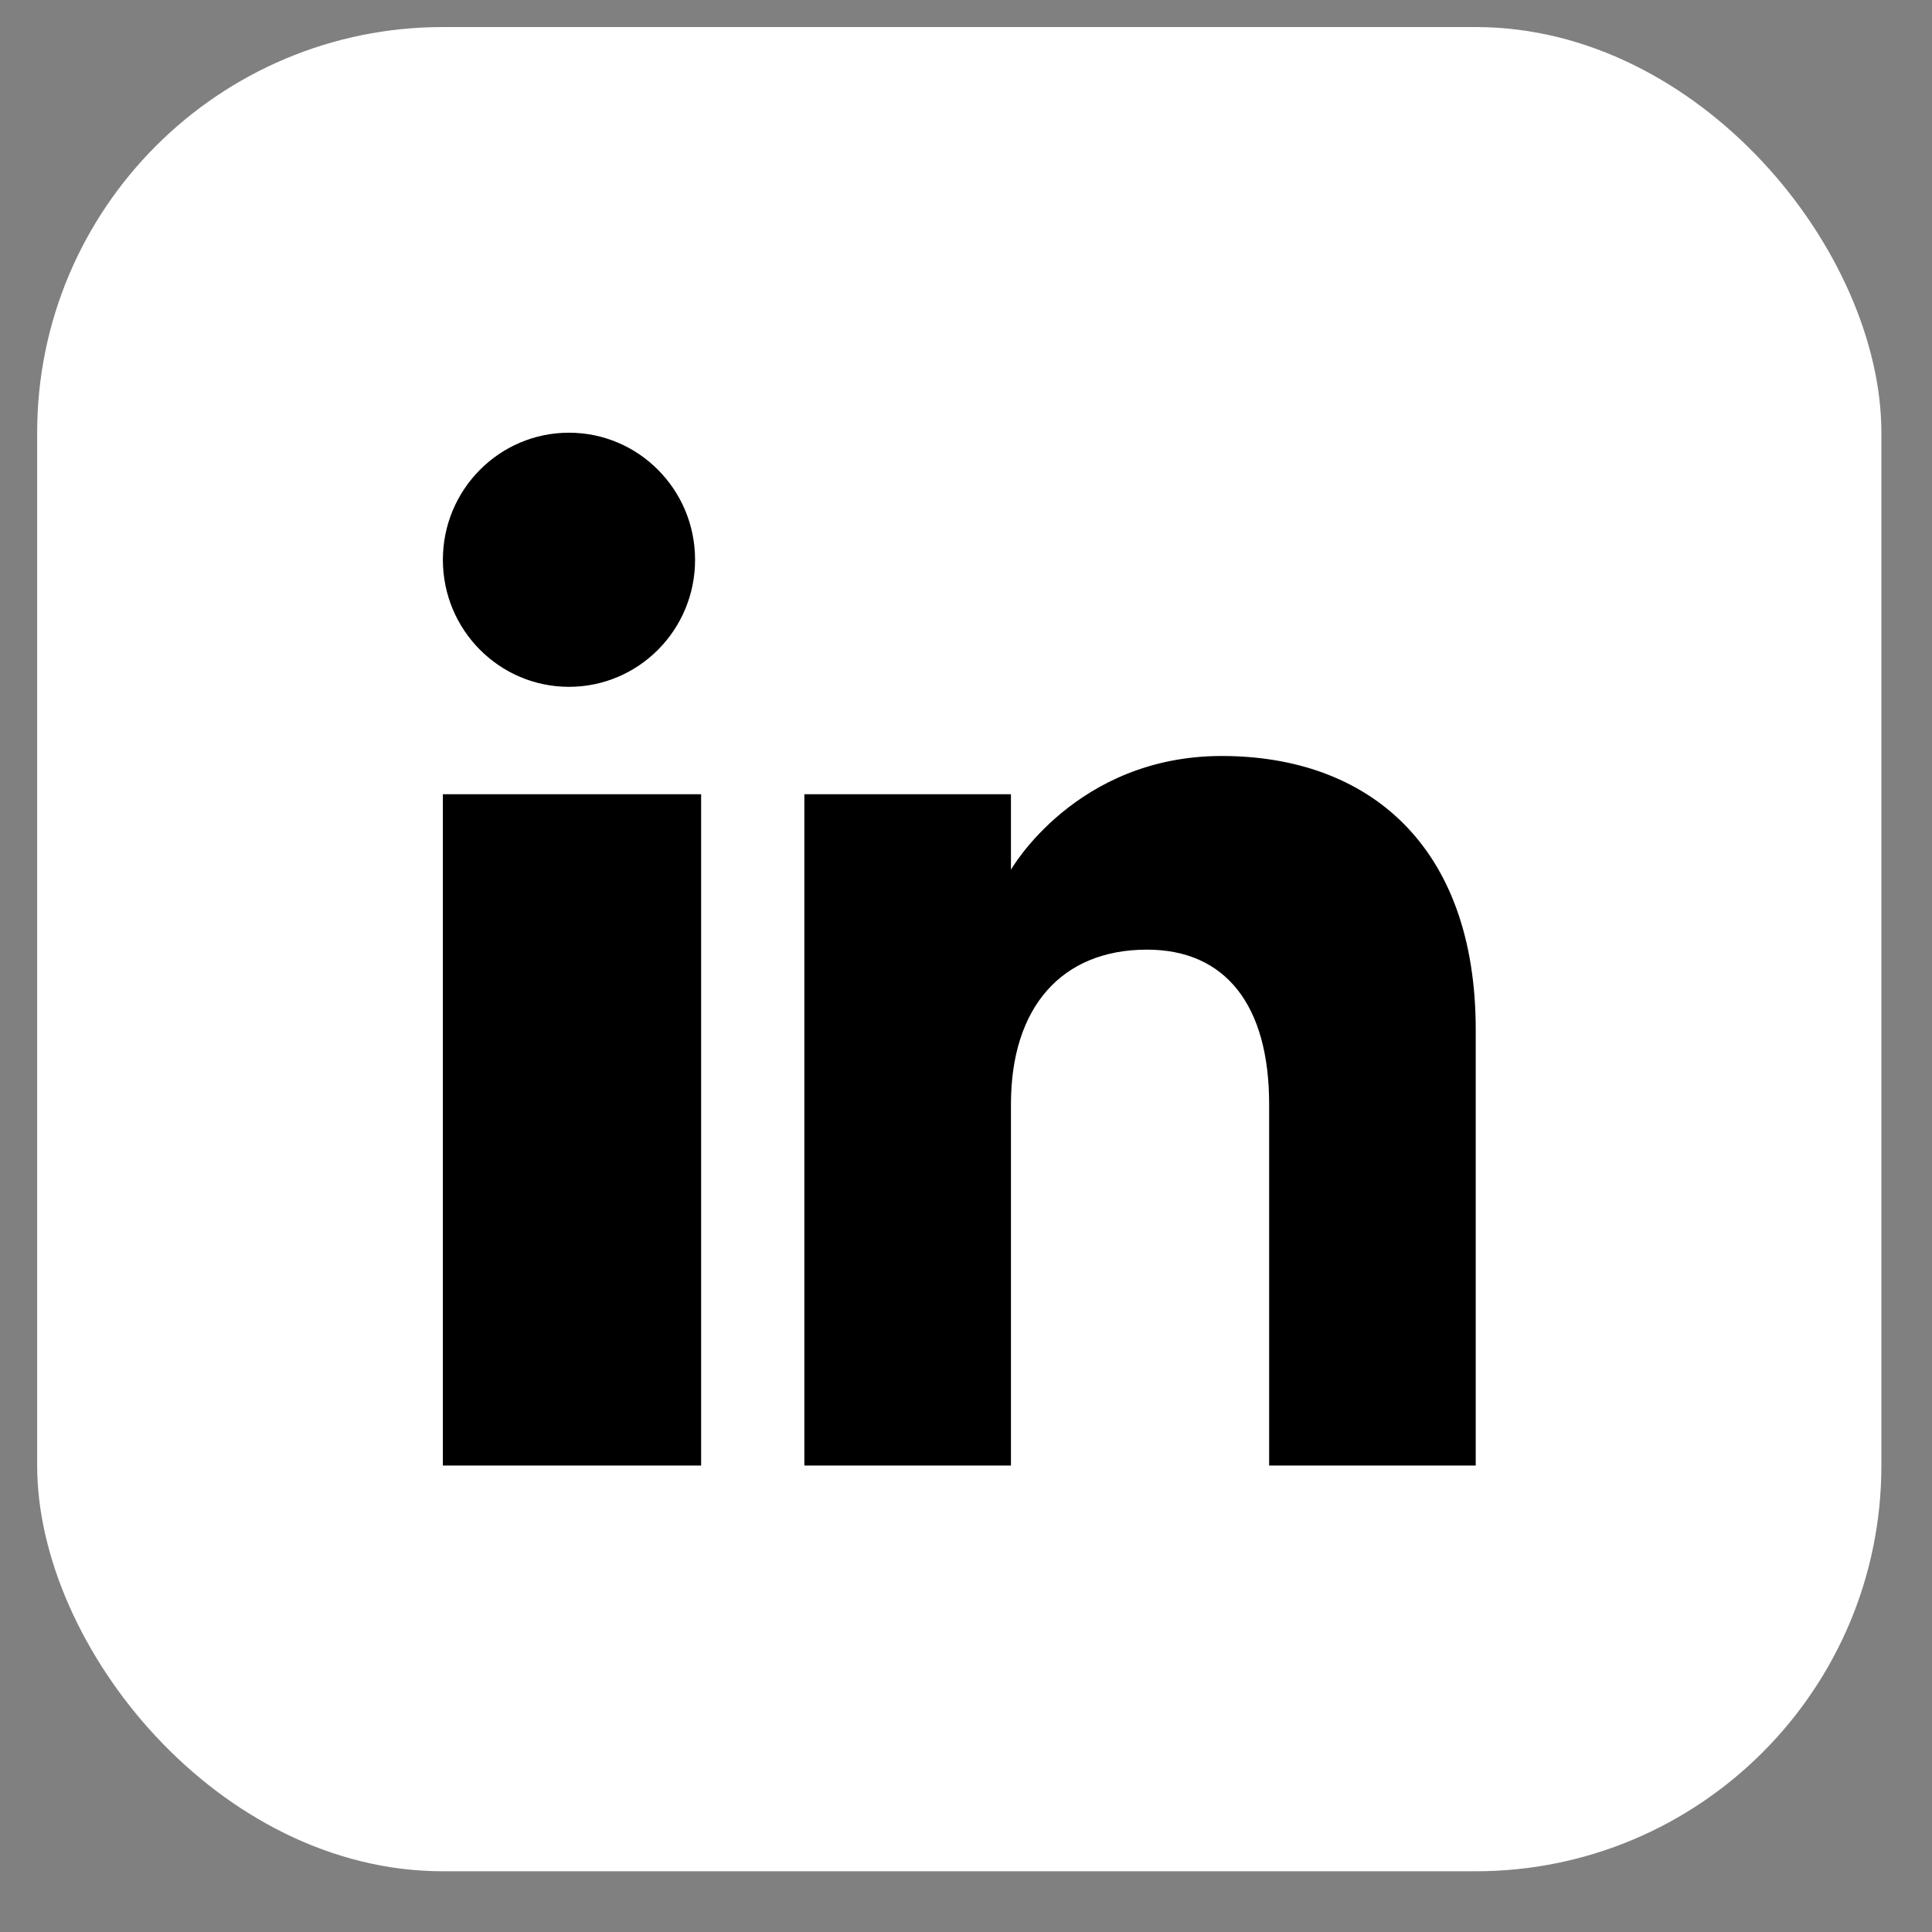
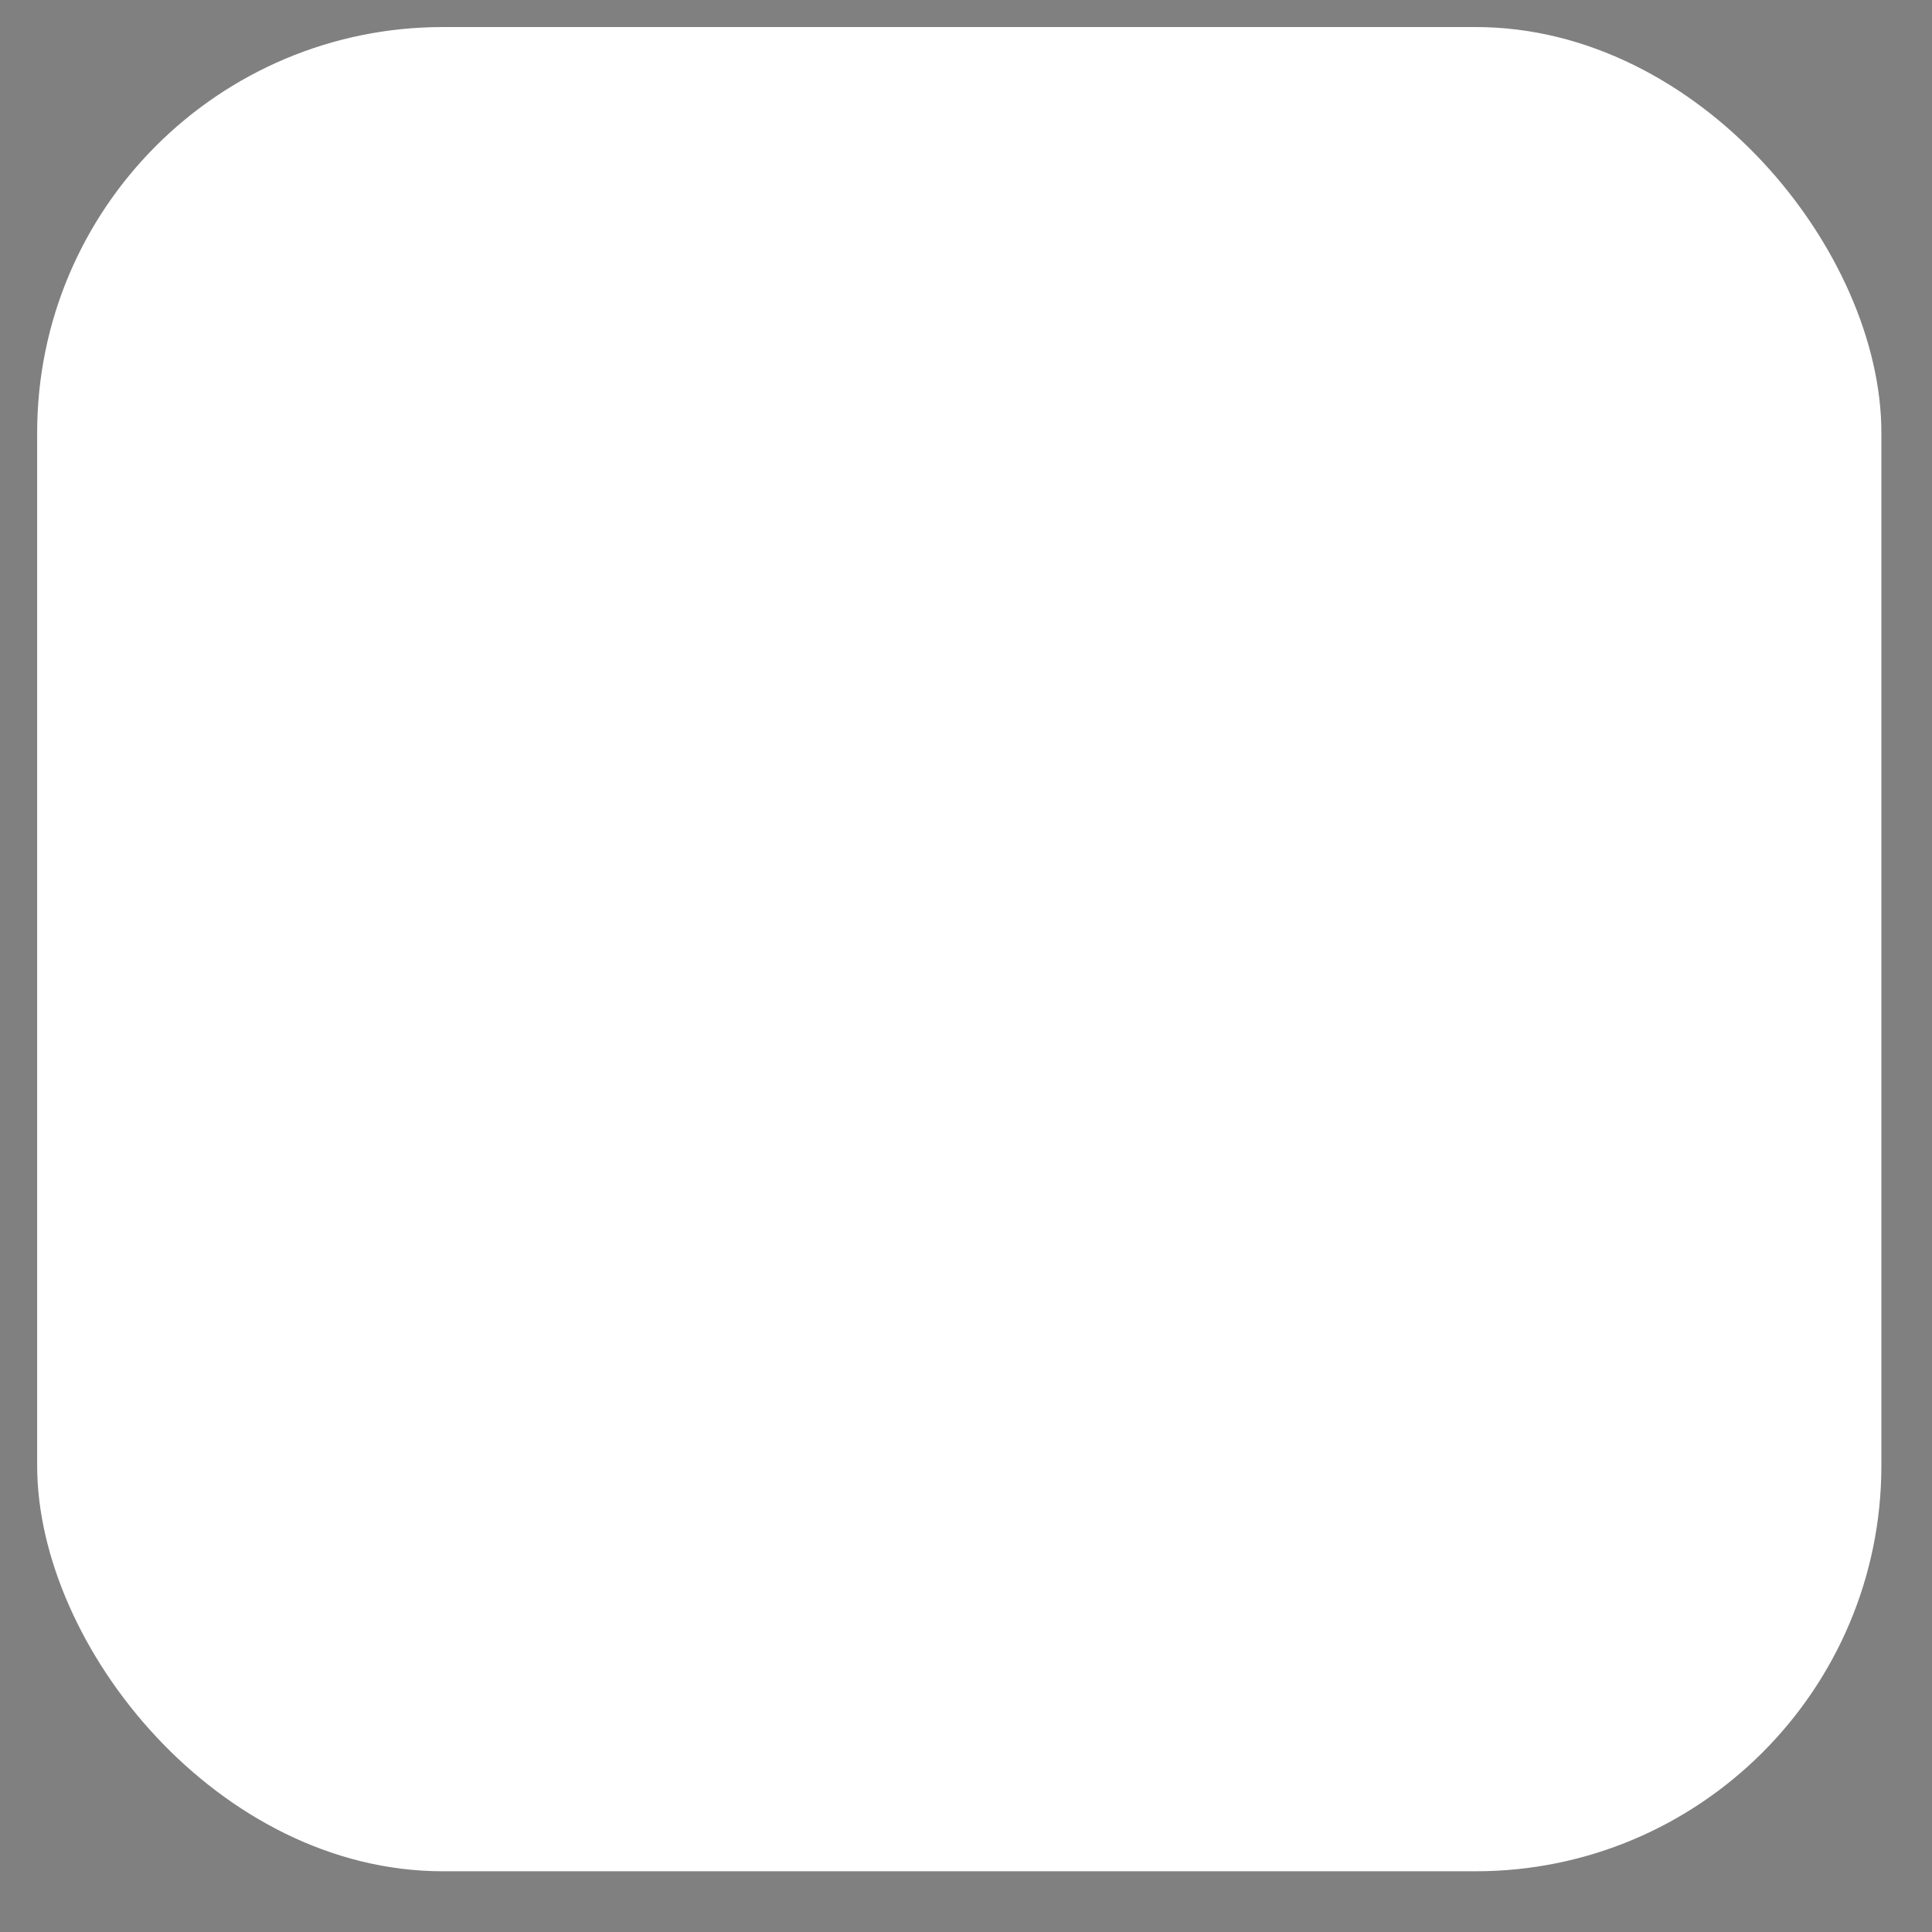
<svg xmlns="http://www.w3.org/2000/svg" width="30" height="30" viewBox="0 0 30 30" fill="none">
  <rect x="0" y="0" width="30" height="30" fill="#808080" stroke="none" />
  <rect x="0.577" y="0.42" width="28.637" height="28.637" rx="6.3" fill="white" />
-   <path fill-rule="evenodd" clip-rule="evenodd" d="M22.915 22.757H19.707V17.145C19.707 15.605 19.028 14.746 17.81 14.746C16.485 14.746 15.698 15.641 15.698 17.145V22.757H12.49V12.333H15.698V13.505C15.698 13.505 16.704 11.739 18.972 11.739C21.241 11.739 22.915 13.123 22.915 15.988V22.757ZM8.835 10.665C7.754 10.665 6.877 9.782 6.877 8.692C6.877 7.603 7.754 6.719 8.835 6.719C9.916 6.719 10.793 7.603 10.793 8.692C10.794 9.782 9.916 10.665 8.835 10.665ZM6.877 22.757H10.887V12.333H6.877V22.757Z" fill="black" />
</svg>